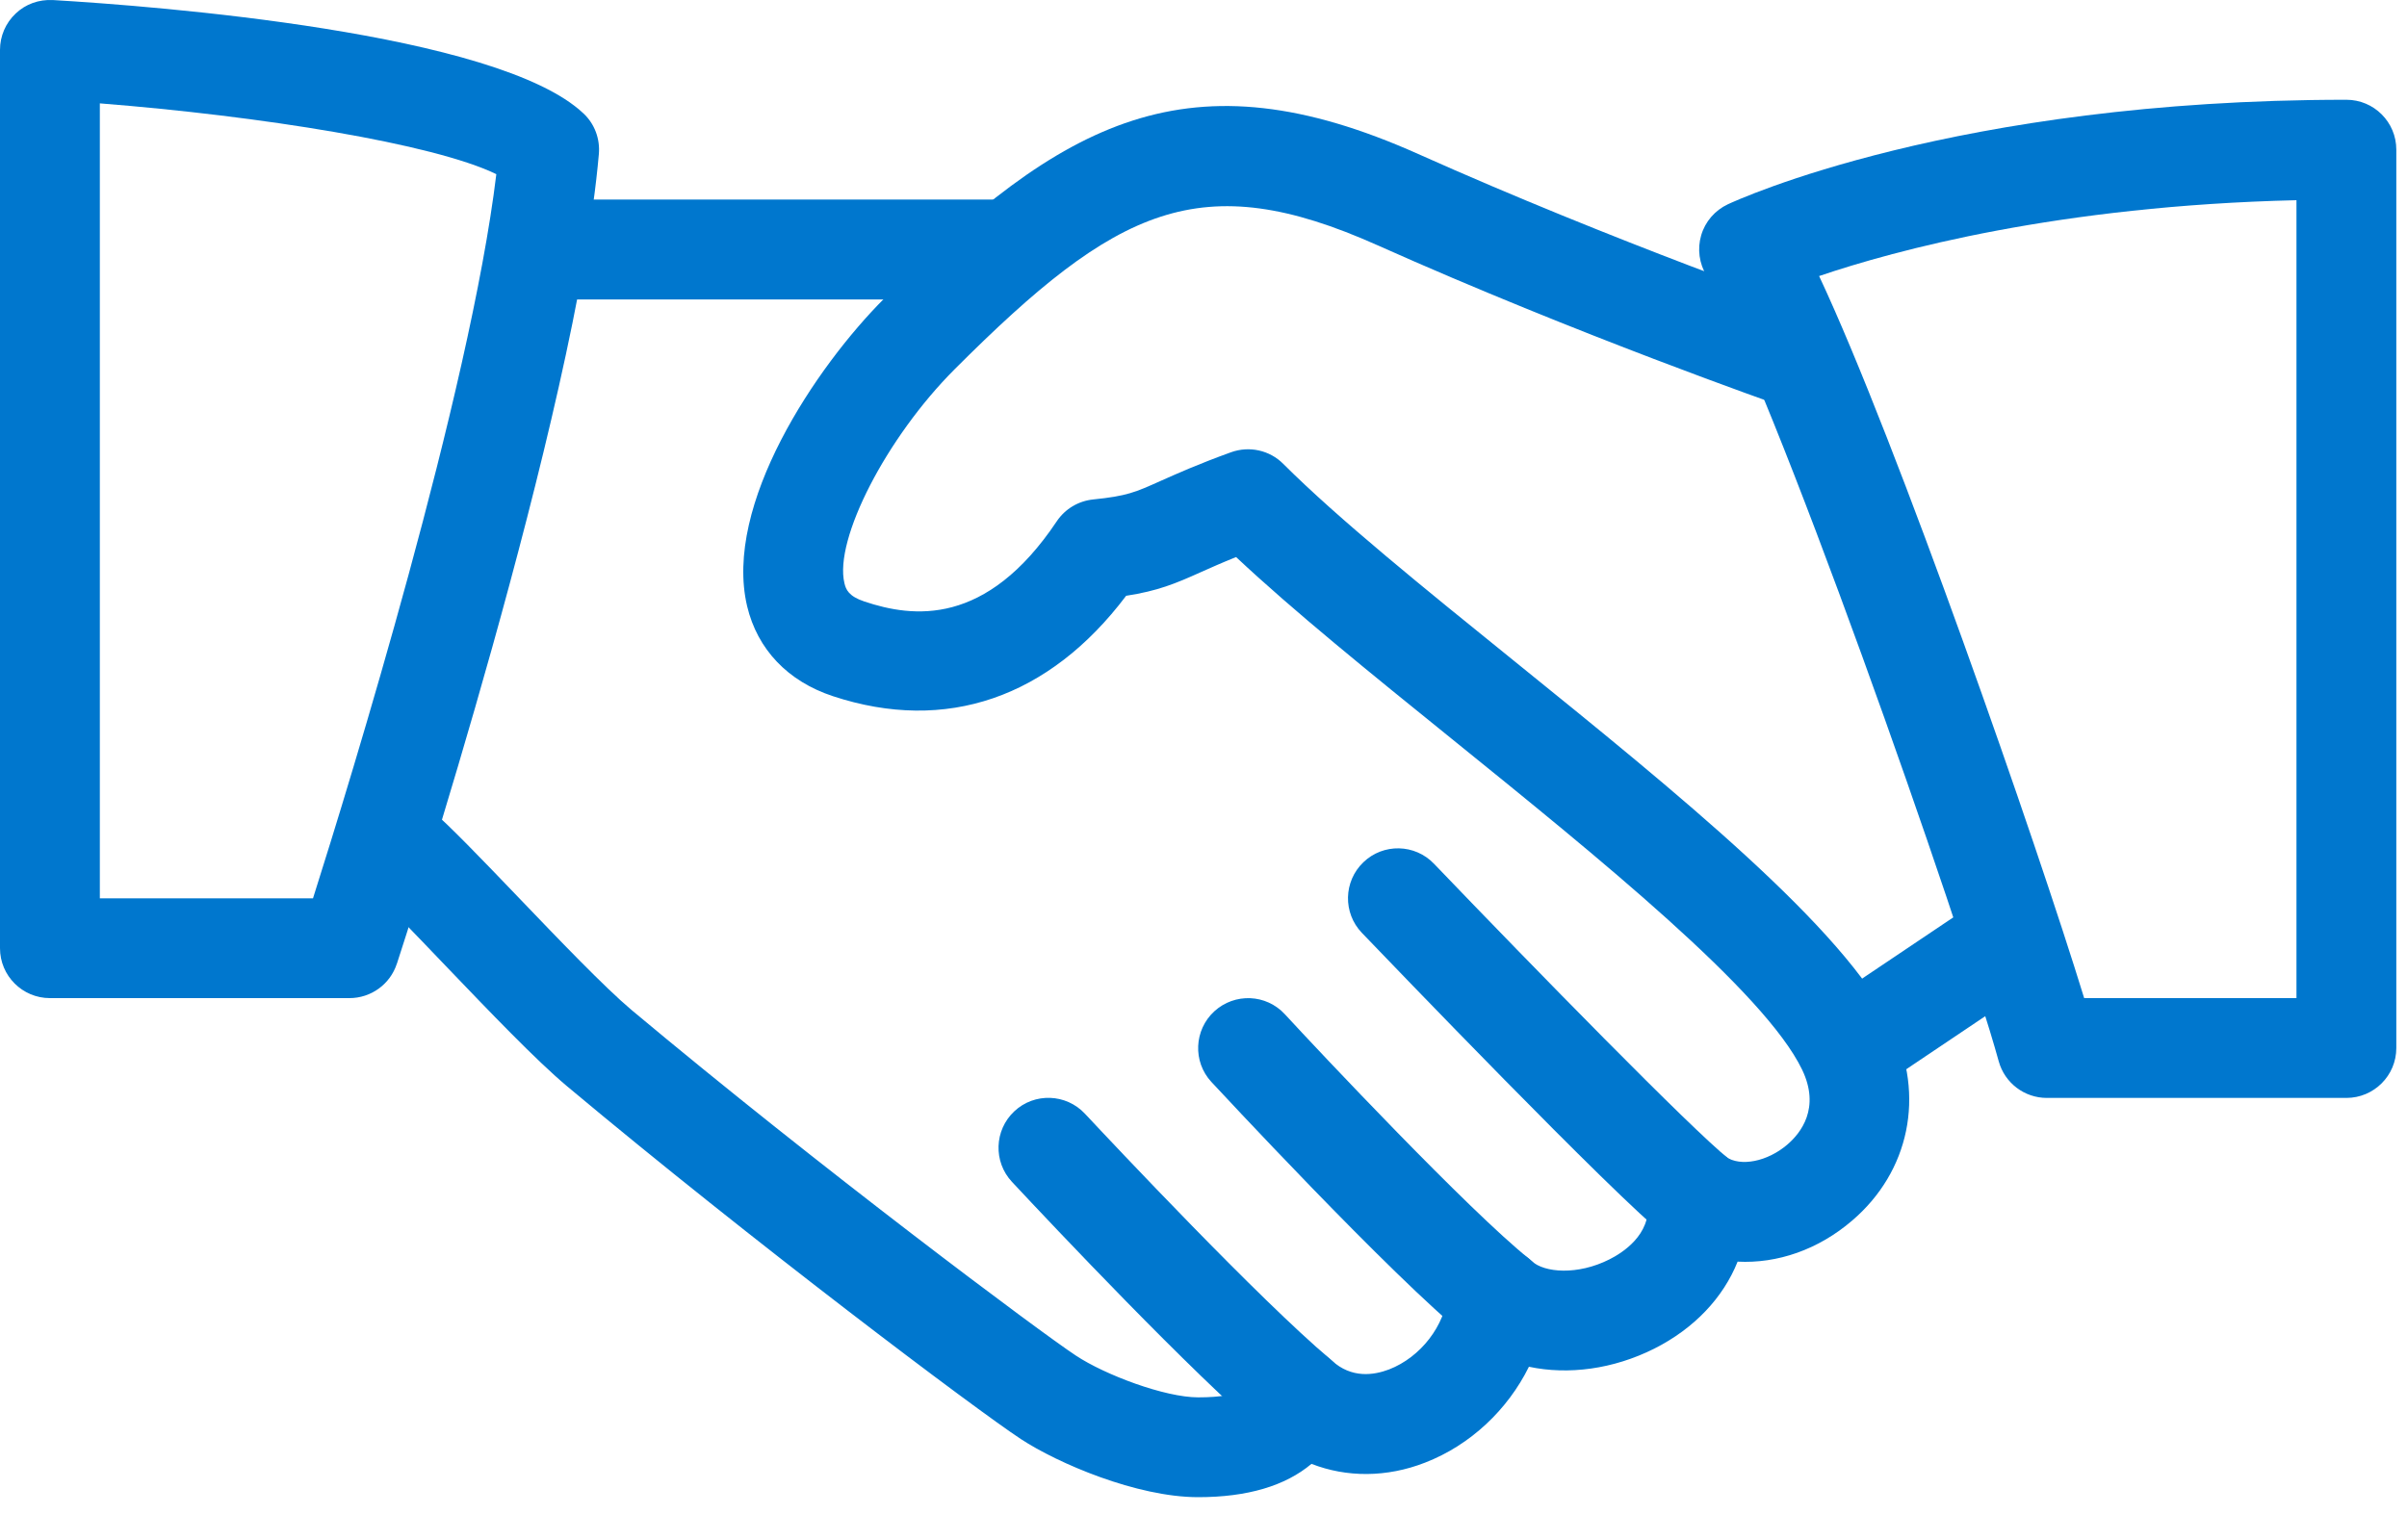
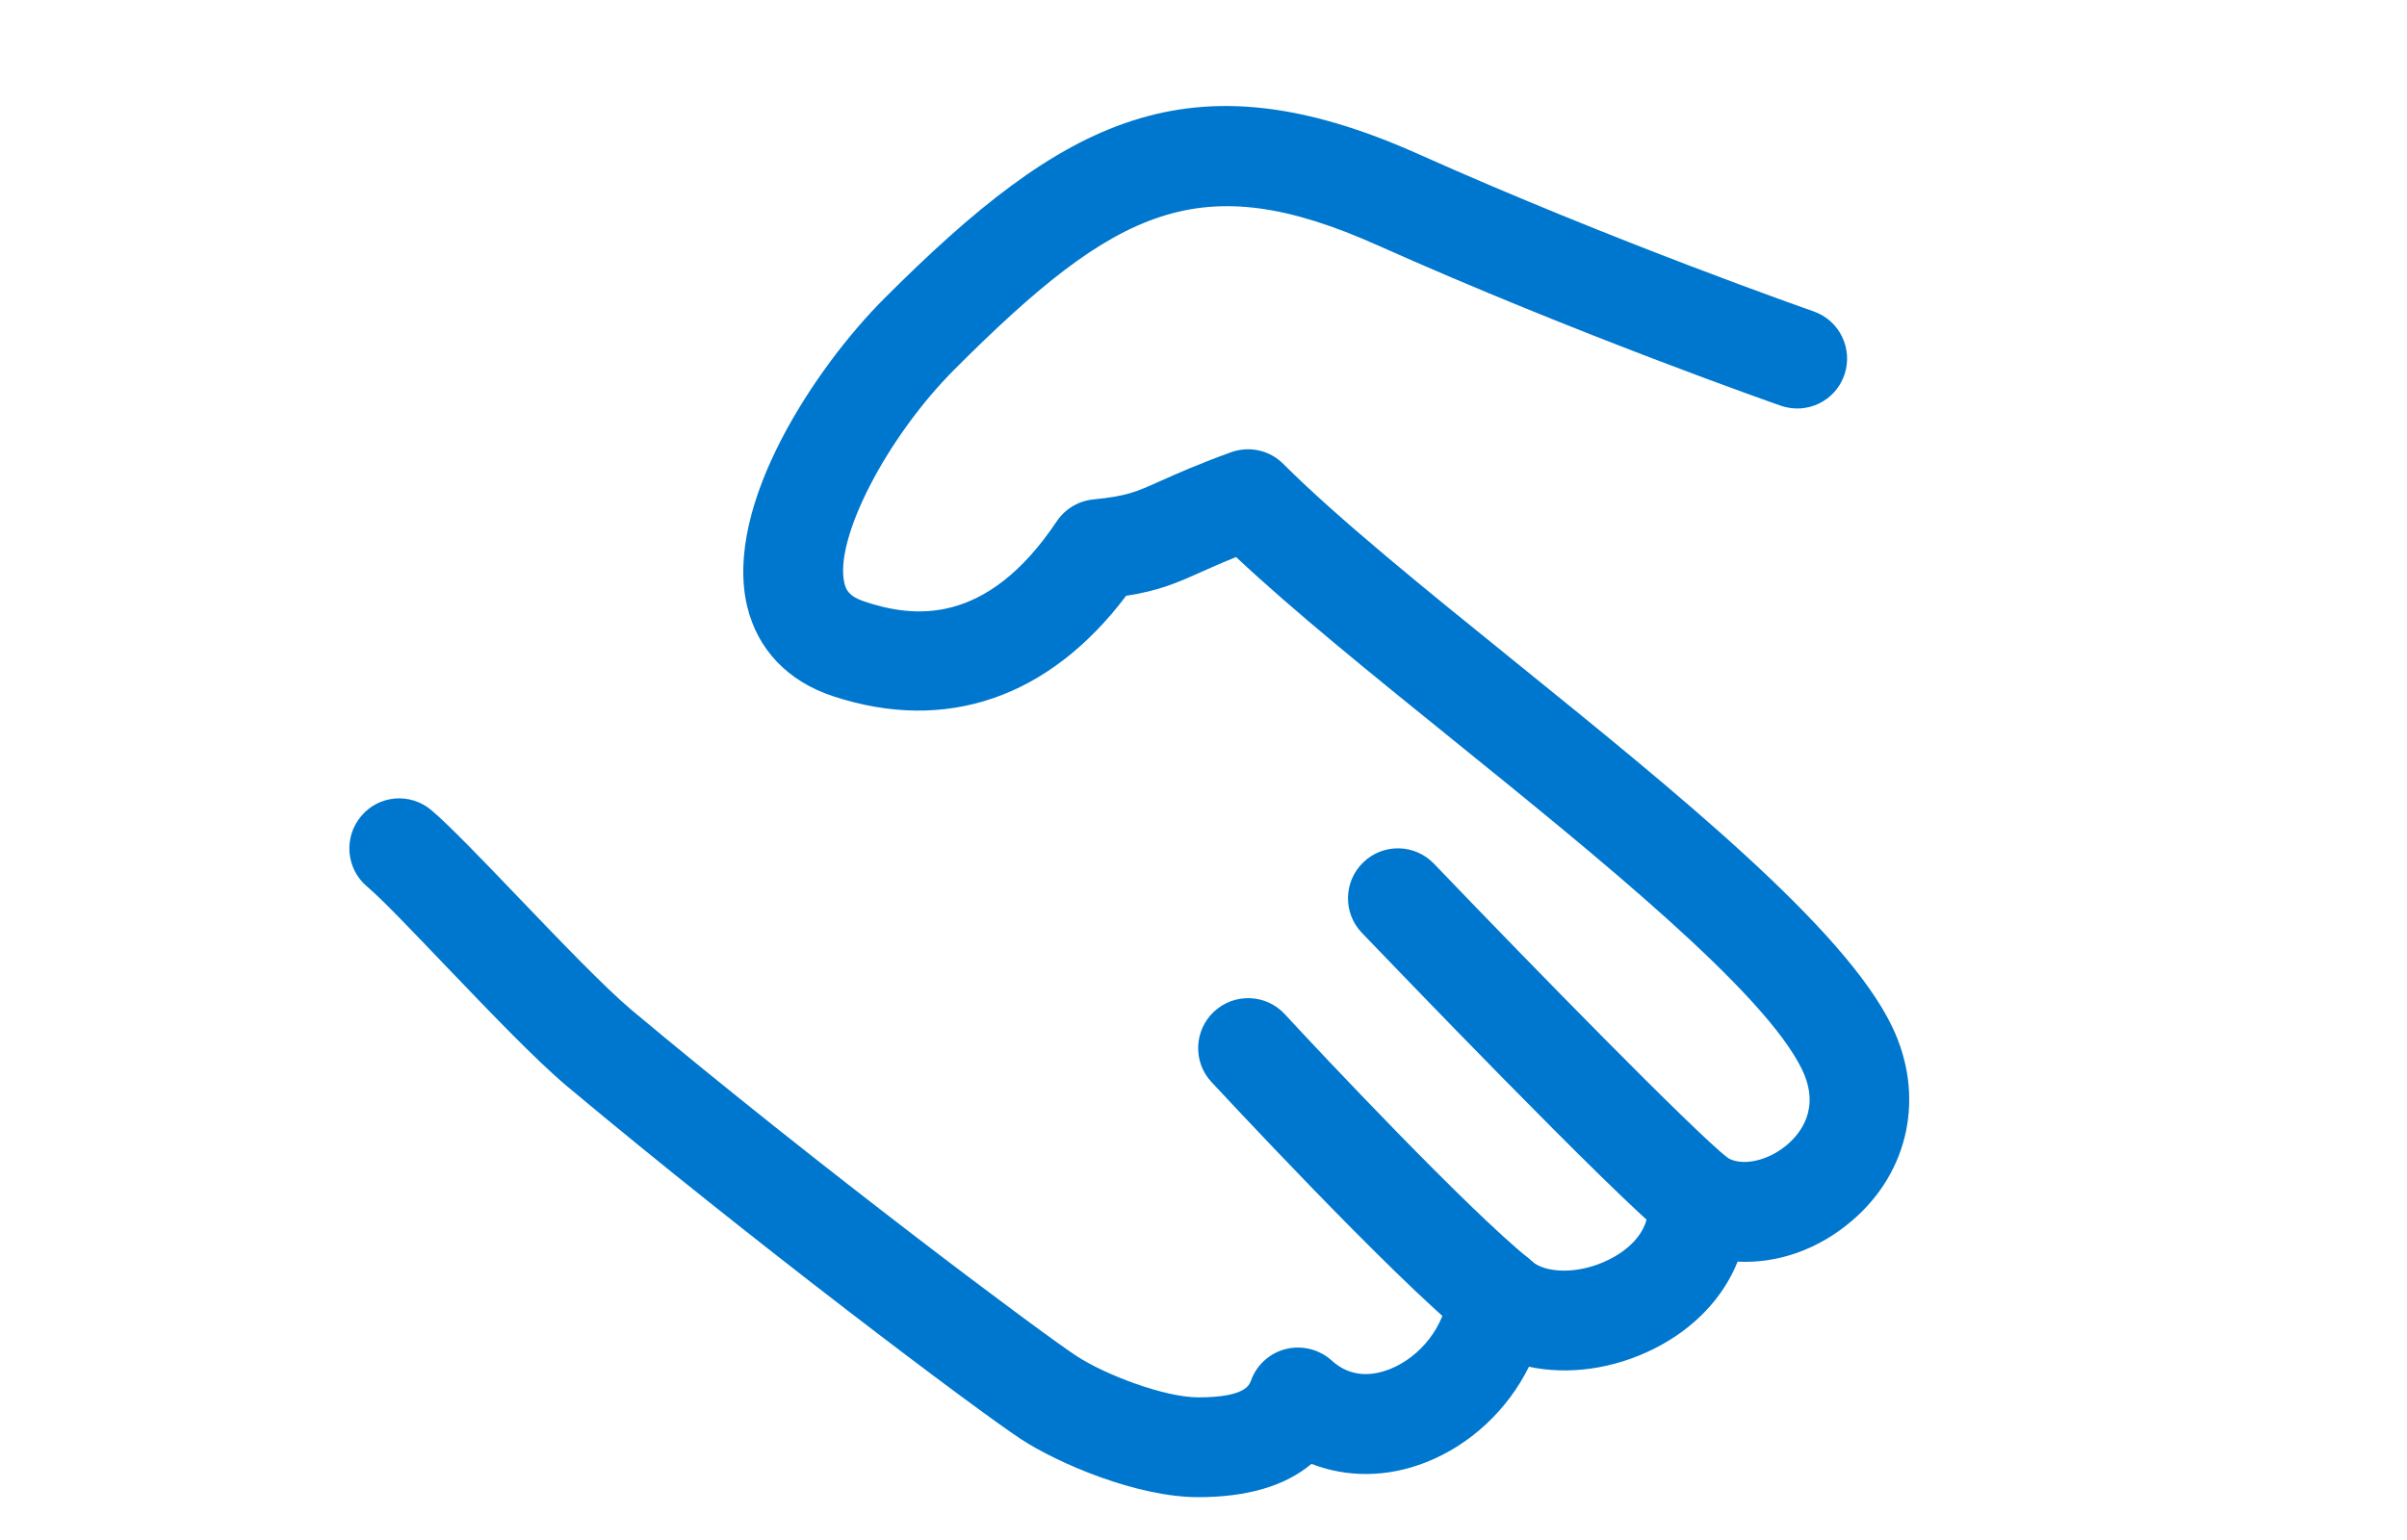
<svg xmlns="http://www.w3.org/2000/svg" width="50" height="32" viewBox="0 0 50 32" fill="none">
  <path fill-rule="evenodd" clip-rule="evenodd" d="M39.304 21.331C38.327 19.295 34.832 16.468 31.455 13.736C29.572 12.214 27.793 10.774 26.658 9.64C26.374 9.353 25.949 9.262 25.573 9.397C24.874 9.65 24.443 9.845 24.103 9.996C23.584 10.229 23.41 10.307 22.711 10.378C22.402 10.409 22.124 10.575 21.952 10.832C20.486 13.024 18.967 12.838 17.953 12.498C17.63 12.39 17.572 12.251 17.541 12.118C17.323 11.208 18.416 9.088 19.832 7.671C23.203 4.299 24.941 3.455 28.612 5.095C32.777 6.958 36.95 8.416 36.991 8.43C37.537 8.619 38.124 8.333 38.312 7.792C38.499 7.25 38.215 6.659 37.673 6.47C37.632 6.456 33.542 5.027 29.46 3.2C24.704 1.074 22.095 2.474 18.368 6.203C16.949 7.622 15.022 10.492 15.52 12.597C15.734 13.493 16.364 14.157 17.302 14.466C19.652 15.242 21.796 14.499 23.393 12.38C24.053 12.278 24.412 12.129 24.951 11.886C25.146 11.799 25.374 11.697 25.677 11.575C26.863 12.689 28.465 13.985 30.151 15.348C33.2 17.814 36.657 20.61 37.435 22.227C37.819 23.026 37.406 23.546 37.126 23.785C36.715 24.137 36.153 24.25 35.848 24.036C35.512 23.806 35.075 23.791 34.728 23.998C34.38 24.206 34.185 24.598 34.228 25C34.299 25.66 33.695 26.037 33.434 26.168C32.77 26.504 32.078 26.446 31.818 26.205C31.528 25.936 31.111 25.857 30.742 25.994C30.373 26.133 30.115 26.473 30.078 26.867C30.016 27.547 29.512 28.201 28.854 28.456C28.537 28.576 28.077 28.648 27.664 28.271C27.407 28.039 27.05 27.95 26.716 28.03C26.378 28.113 26.106 28.358 25.988 28.684C25.949 28.787 25.859 29.036 24.889 29.036C24.198 29.036 22.956 28.57 22.348 28.167C21.62 27.688 17.055 24.282 13.112 20.981C12.558 20.514 11.6 19.514 10.754 18.631C10.003 17.847 9.317 17.135 8.964 16.837C8.522 16.463 7.869 16.519 7.502 16.959C7.133 17.397 7.187 18.052 7.624 18.421C7.946 18.693 8.568 19.35 9.254 20.066C10.18 21.032 11.136 22.032 11.779 22.571C15.641 25.805 20.282 29.296 21.207 29.903C21.971 30.405 23.615 31.11 24.889 31.11C25.911 31.11 26.698 30.876 27.243 30.418C27.973 30.702 28.803 30.704 29.601 30.393C30.545 30.028 31.32 29.291 31.76 28.4C32.577 28.574 33.513 28.451 34.363 28.024C35.195 27.605 35.796 26.964 36.095 26.216C36.92 26.259 37.771 25.967 38.474 25.363C39.665 24.345 39.992 22.76 39.304 21.331Z" fill="#0077CE" />
-   <path fill-rule="evenodd" clip-rule="evenodd" d="M20.741 4.147H11.407C10.835 4.147 10.37 4.612 10.37 5.185C10.37 5.757 10.835 6.222 11.407 6.222H20.741C21.313 6.222 21.778 5.757 21.778 5.185C21.778 4.612 21.313 4.147 20.741 4.147Z" fill="#0077CE" />
-   <path fill-rule="evenodd" clip-rule="evenodd" d="M42.342 19.124C42.021 18.649 41.378 18.519 40.903 18.842L37.87 20.879C37.396 21.198 37.269 21.843 37.589 22.318C37.79 22.615 38.117 22.777 38.451 22.777C38.648 22.777 38.85 22.721 39.028 22.601L42.06 20.564C42.535 20.244 42.661 19.599 42.342 19.124Z" fill="#0077CE" />
  <path fill-rule="evenodd" clip-rule="evenodd" d="M35.904 24.073C35.162 23.488 31.841 20.089 29.788 17.948C29.392 17.534 28.734 17.519 28.321 17.917C27.907 18.314 27.894 18.971 28.29 19.384C28.823 19.939 33.525 24.841 34.618 25.703C34.807 25.853 35.035 25.925 35.259 25.925C35.564 25.925 35.869 25.788 36.076 25.529C36.431 25.081 36.354 24.428 35.904 24.073Z" fill="#0077CE" />
  <path fill-rule="evenodd" clip-rule="evenodd" d="M31.76 26.153C30.518 25.16 27.396 21.843 26.691 21.076C26.301 20.653 25.648 20.628 25.225 21.014C24.803 21.402 24.774 22.059 25.162 22.48C25.2 22.52 28.925 26.541 30.464 27.773C30.654 27.925 30.885 27.999 31.111 27.999C31.414 27.999 31.716 27.864 31.922 27.611C32.279 27.163 32.206 26.51 31.76 26.153Z" fill="#0077CE" />
-   <path fill-rule="evenodd" clip-rule="evenodd" d="M27.633 28.242C26.154 26.995 23.128 23.774 22.537 23.142C22.145 22.723 21.487 22.7 21.07 23.092C20.652 23.484 20.631 24.14 21.021 24.558C21.871 25.469 24.767 28.539 26.295 29.829C26.49 29.992 26.727 30.073 26.963 30.073C27.257 30.073 27.552 29.947 27.757 29.704C28.127 29.265 28.07 28.611 27.633 28.242Z" fill="#0077CE" />
-   <path fill-rule="evenodd" clip-rule="evenodd" d="M1.099 0.001C3.236 0.128 10.343 0.673 12.121 2.358C12.351 2.573 12.467 2.884 12.44 3.2C11.97 8.59 8.398 19.553 8.245 20.024L8.244 20.024C8.106 20.452 7.707 20.74 7.259 20.74H1.037C0.465 20.74 0 20.276 0 19.703V1.036C0 0.75 0.118 0.476 0.326 0.281C0.533 0.084 0.805 -0.013 1.099 0.001ZM2.074 18.666H6.502C7.274 16.231 9.761 8.161 10.31 3.619C9.004 2.984 5.407 2.411 2.074 2.148V18.666Z" fill="#0077CE" />
-   <path fill-rule="evenodd" clip-rule="evenodd" d="M35.892 4.245C36.081 4.158 40.598 2.073 48.741 2.073C49.313 2.073 49.778 2.536 49.778 3.11V21.777C49.778 22.35 49.313 22.814 48.741 22.814H42.519C42.052 22.814 41.643 22.503 41.519 22.053C40.747 19.257 36.734 7.796 35.452 5.732C35.297 5.479 35.255 5.174 35.338 4.89C35.421 4.606 35.622 4.372 35.892 4.245ZM43.294 20.74H47.704V4.16C42.77 4.276 39.37 5.199 37.788 5.736C39.408 9.188 42.311 17.538 43.294 20.74Z" fill="#0077CE" />
</svg>